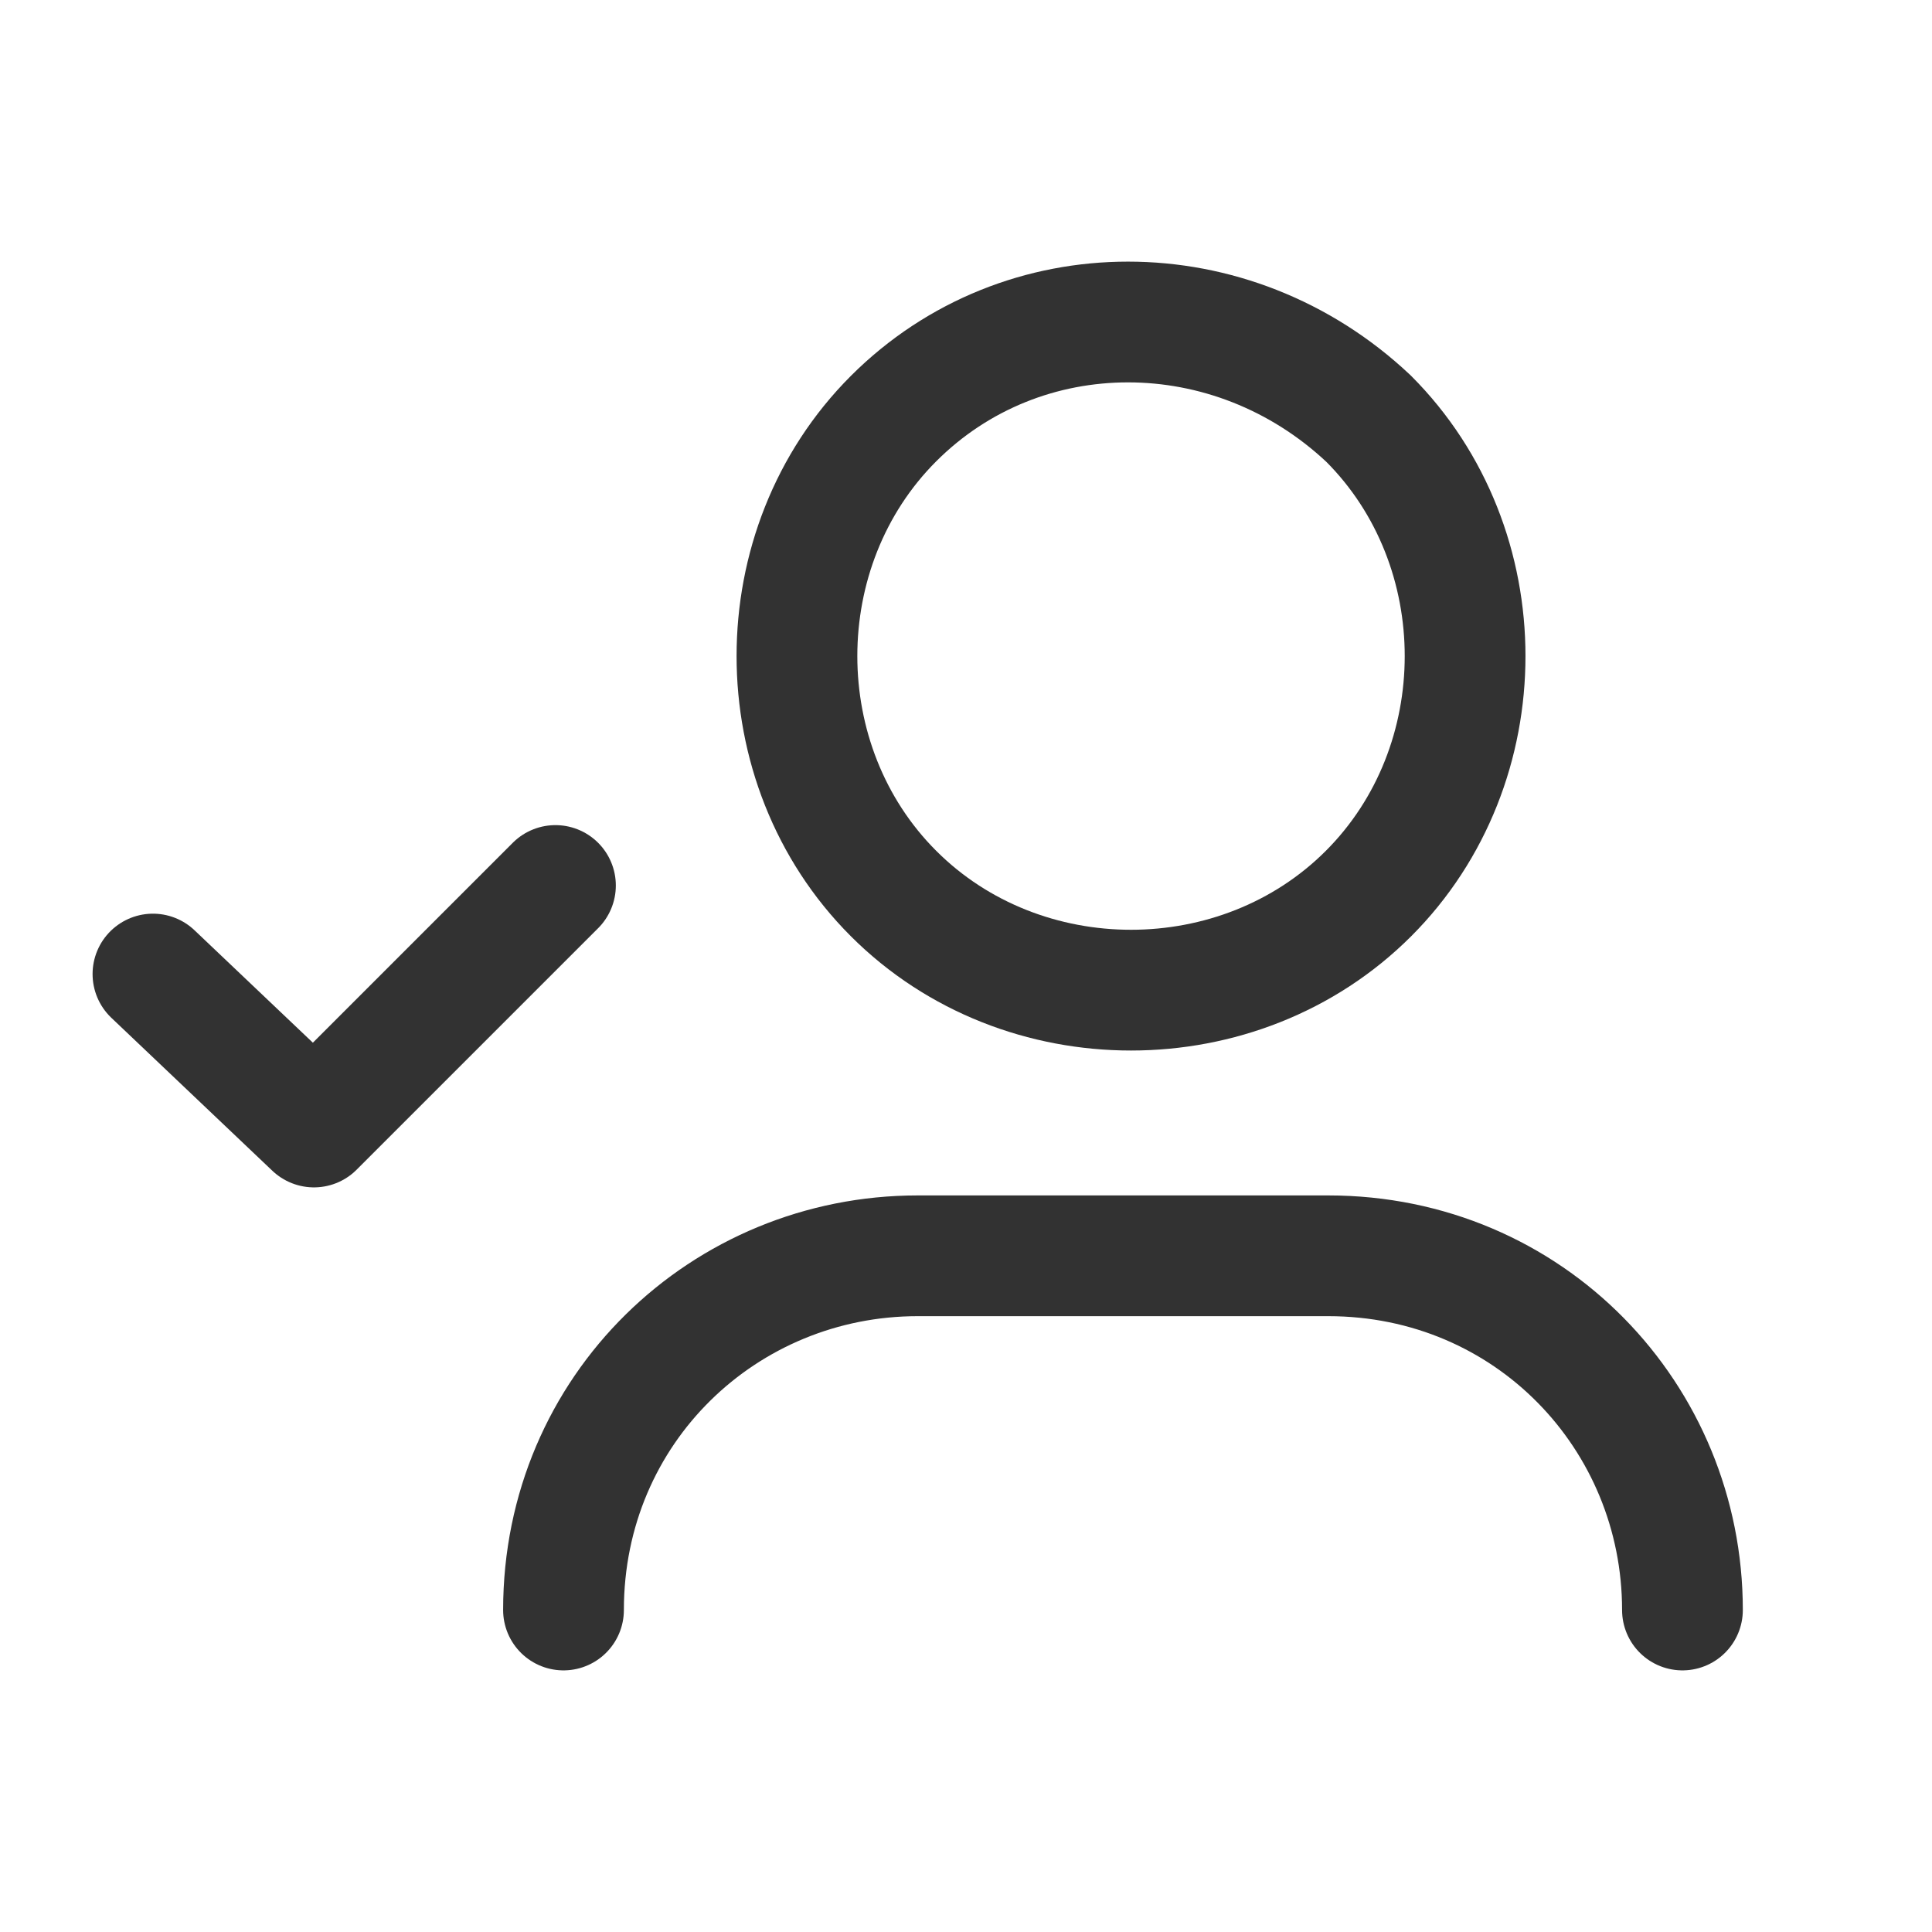
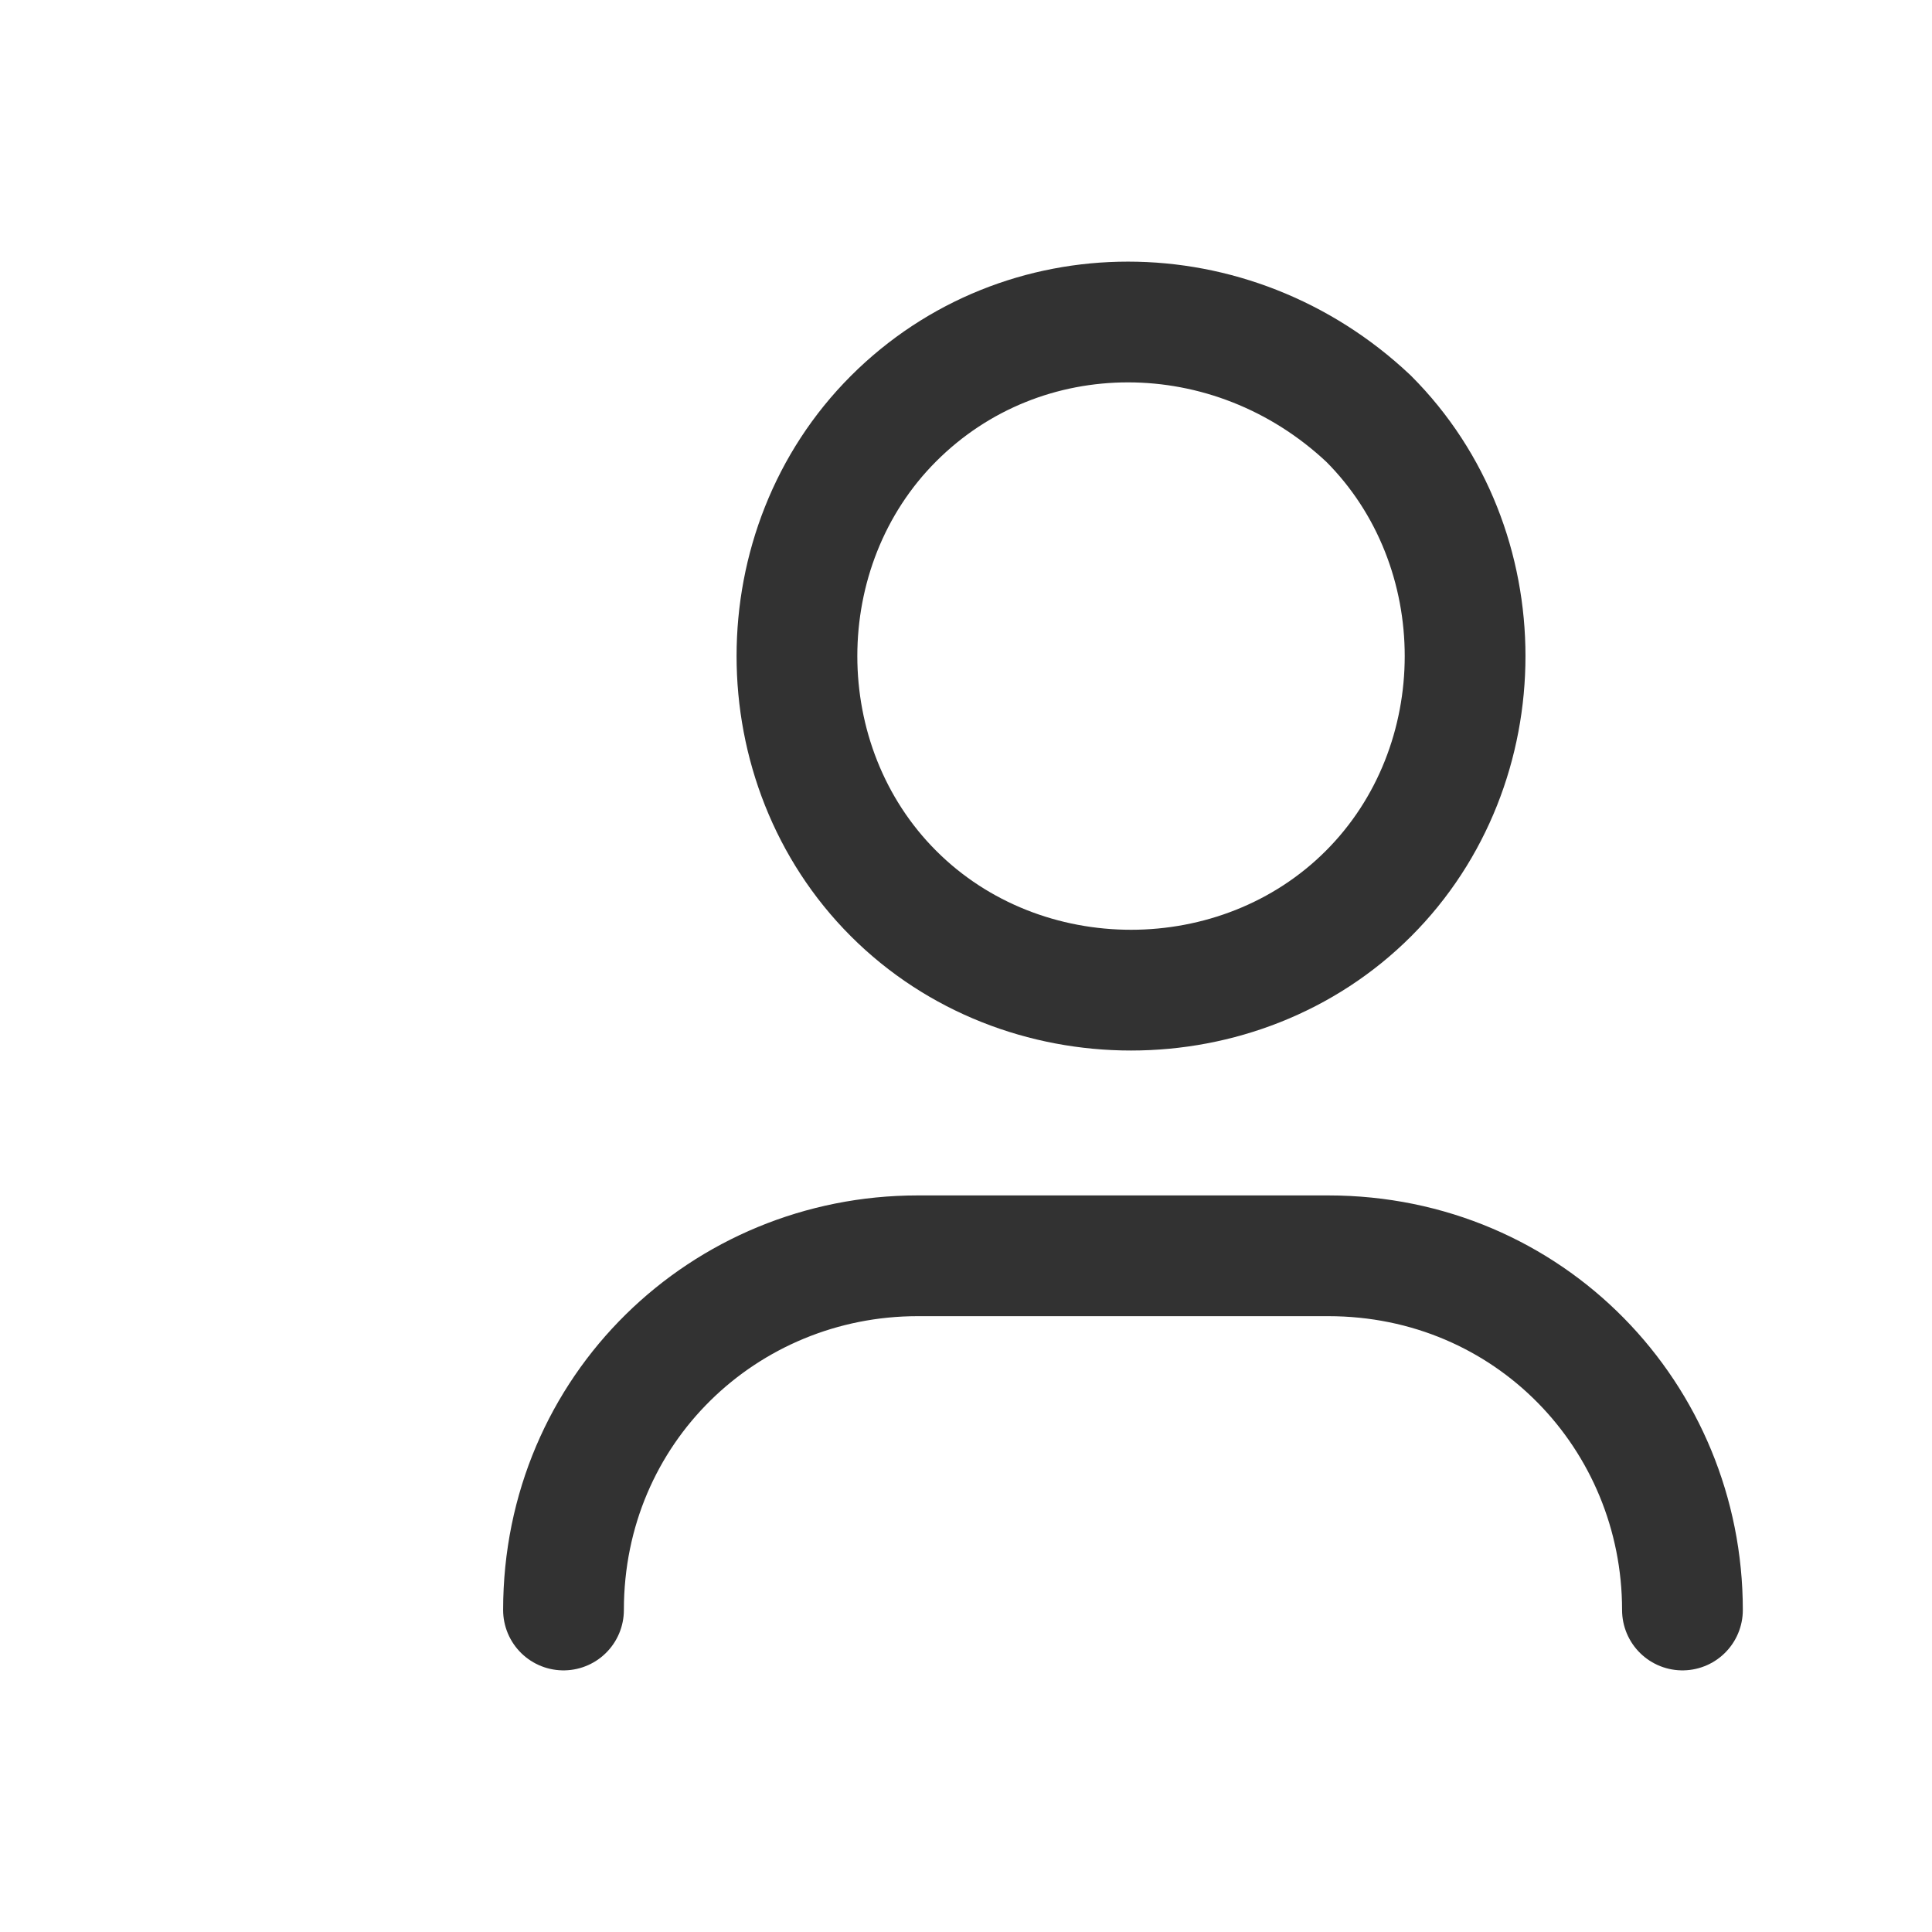
<svg xmlns="http://www.w3.org/2000/svg" width="24" height="24" viewBox="0 0 24 24" fill="none">
-   <path d="M6.9 11L3.9 14L1.9 12.1" stroke="#323232" stroke-width="1.5" stroke-linecap="round" stroke-linejoin="round" />
  <path d="M7 20C7 17.5 9 15.6 11.4 15.6H16.5C19 15.6 20.9 17.6 20.9 20" stroke="#323232" stroke-width="1.5" stroke-linecap="round" stroke-linejoin="round" />
  <path d="M17 5.2C18.6 6.8 18.6 9.5 17 11.1C15.4 12.7 12.7 12.7 11.1 11.1C9.5 9.5 9.5 6.8 11.1 5.2C12.7 3.6 15.3 3.6 17 5.2" stroke="#323232" stroke-width="1.5" stroke-linecap="round" stroke-linejoin="round" />
</svg>